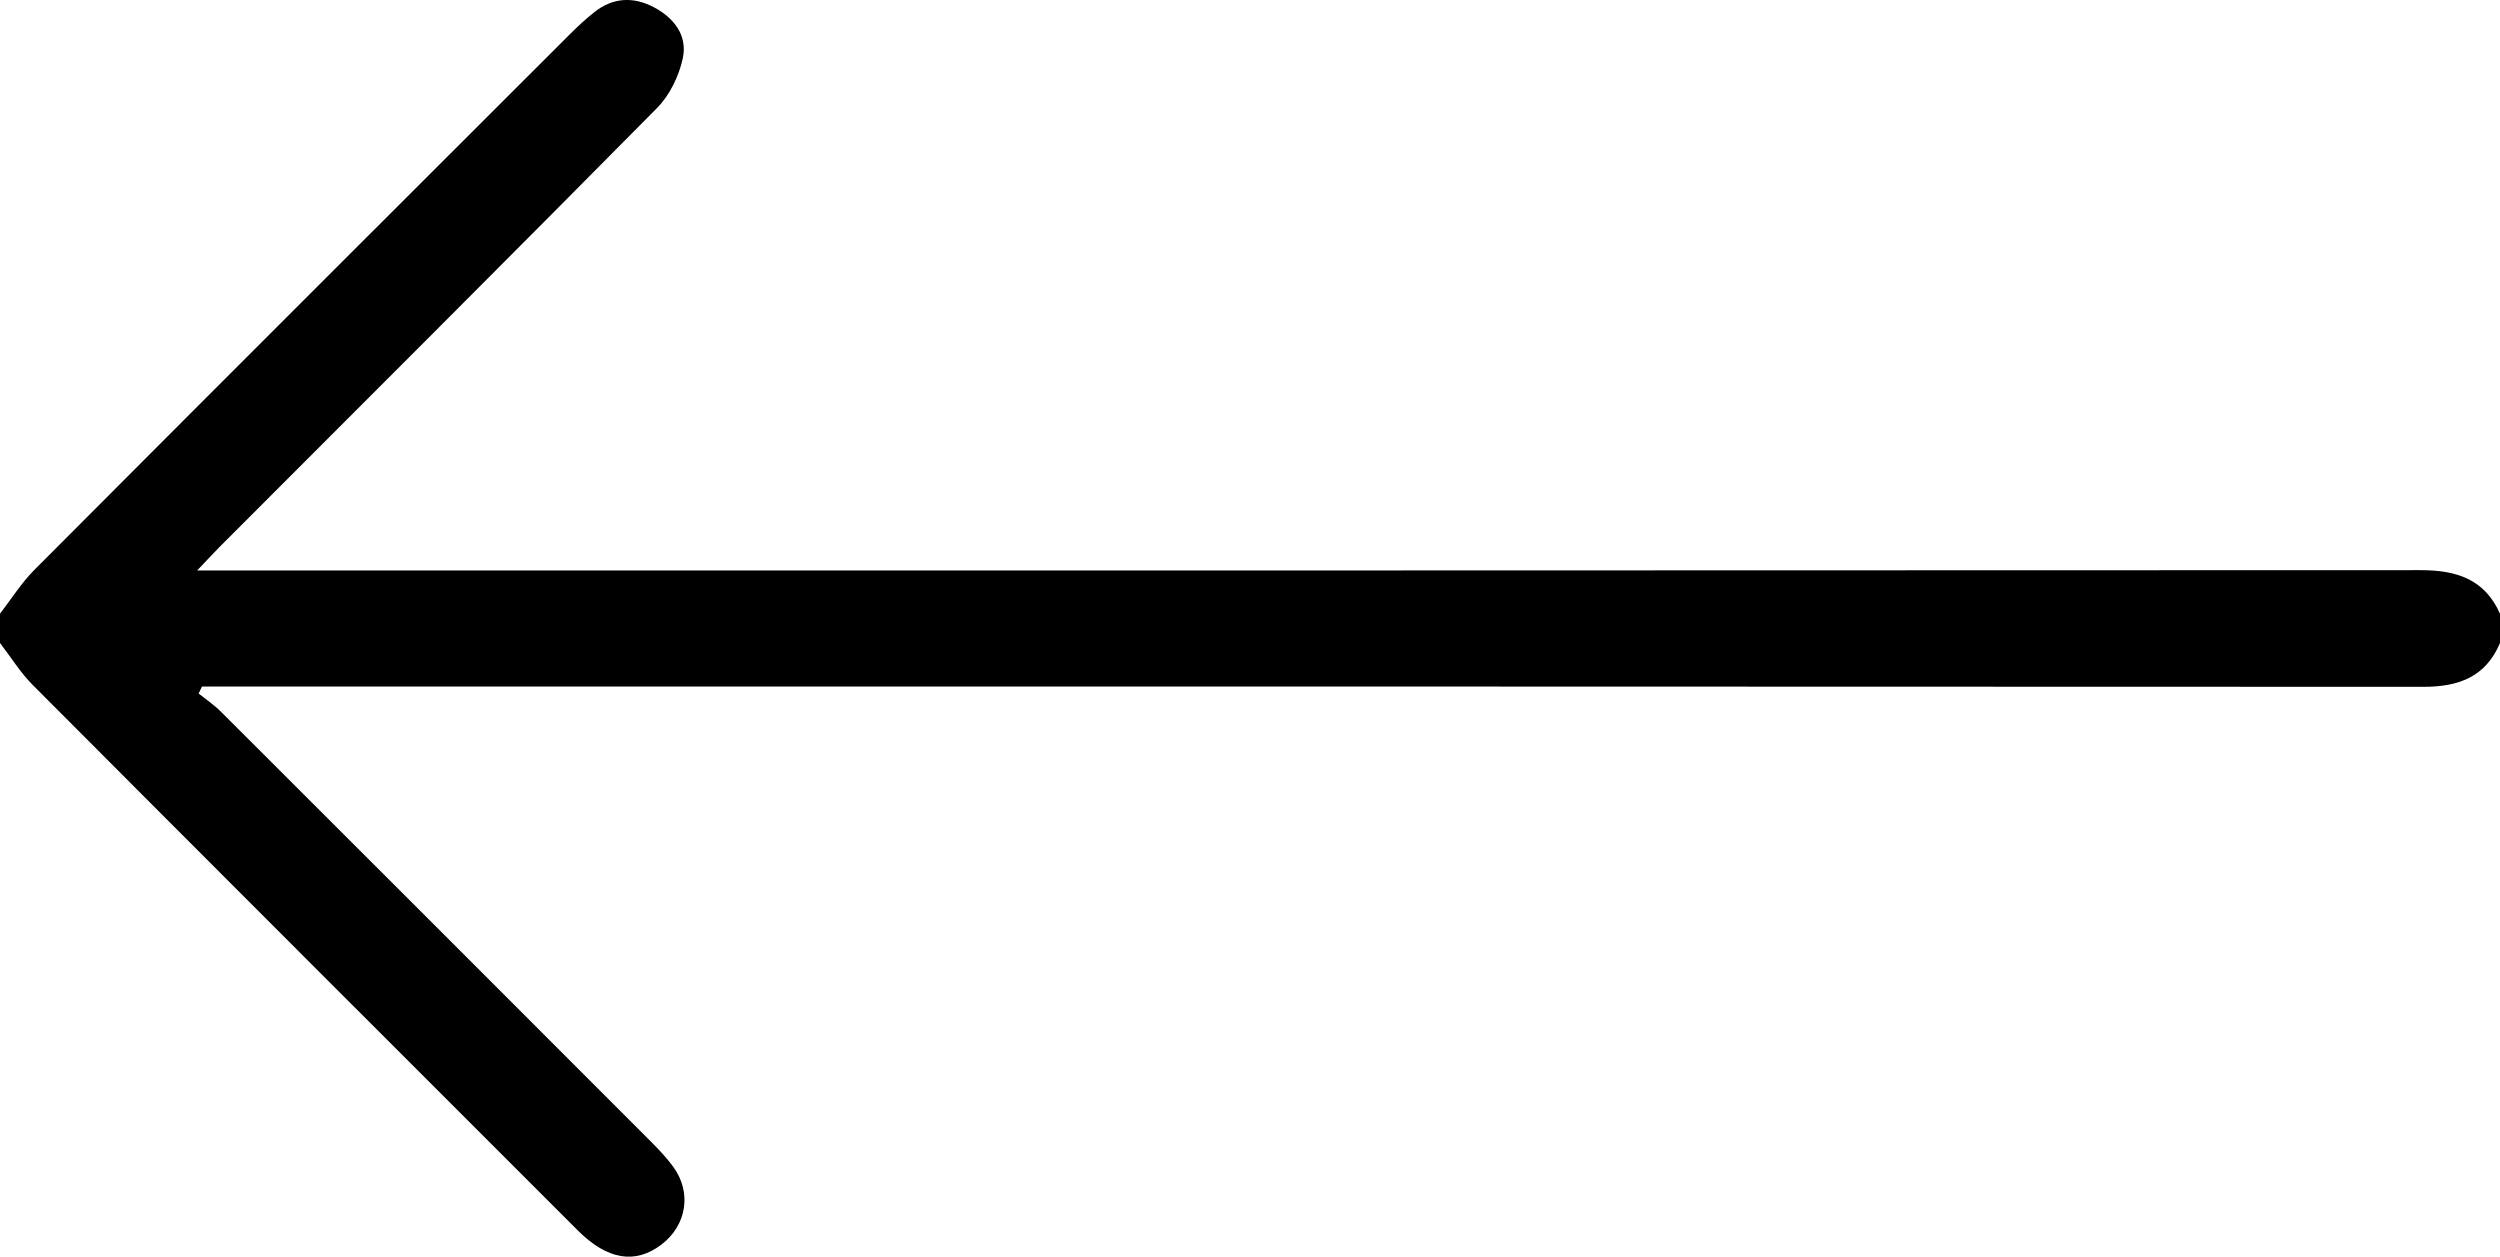
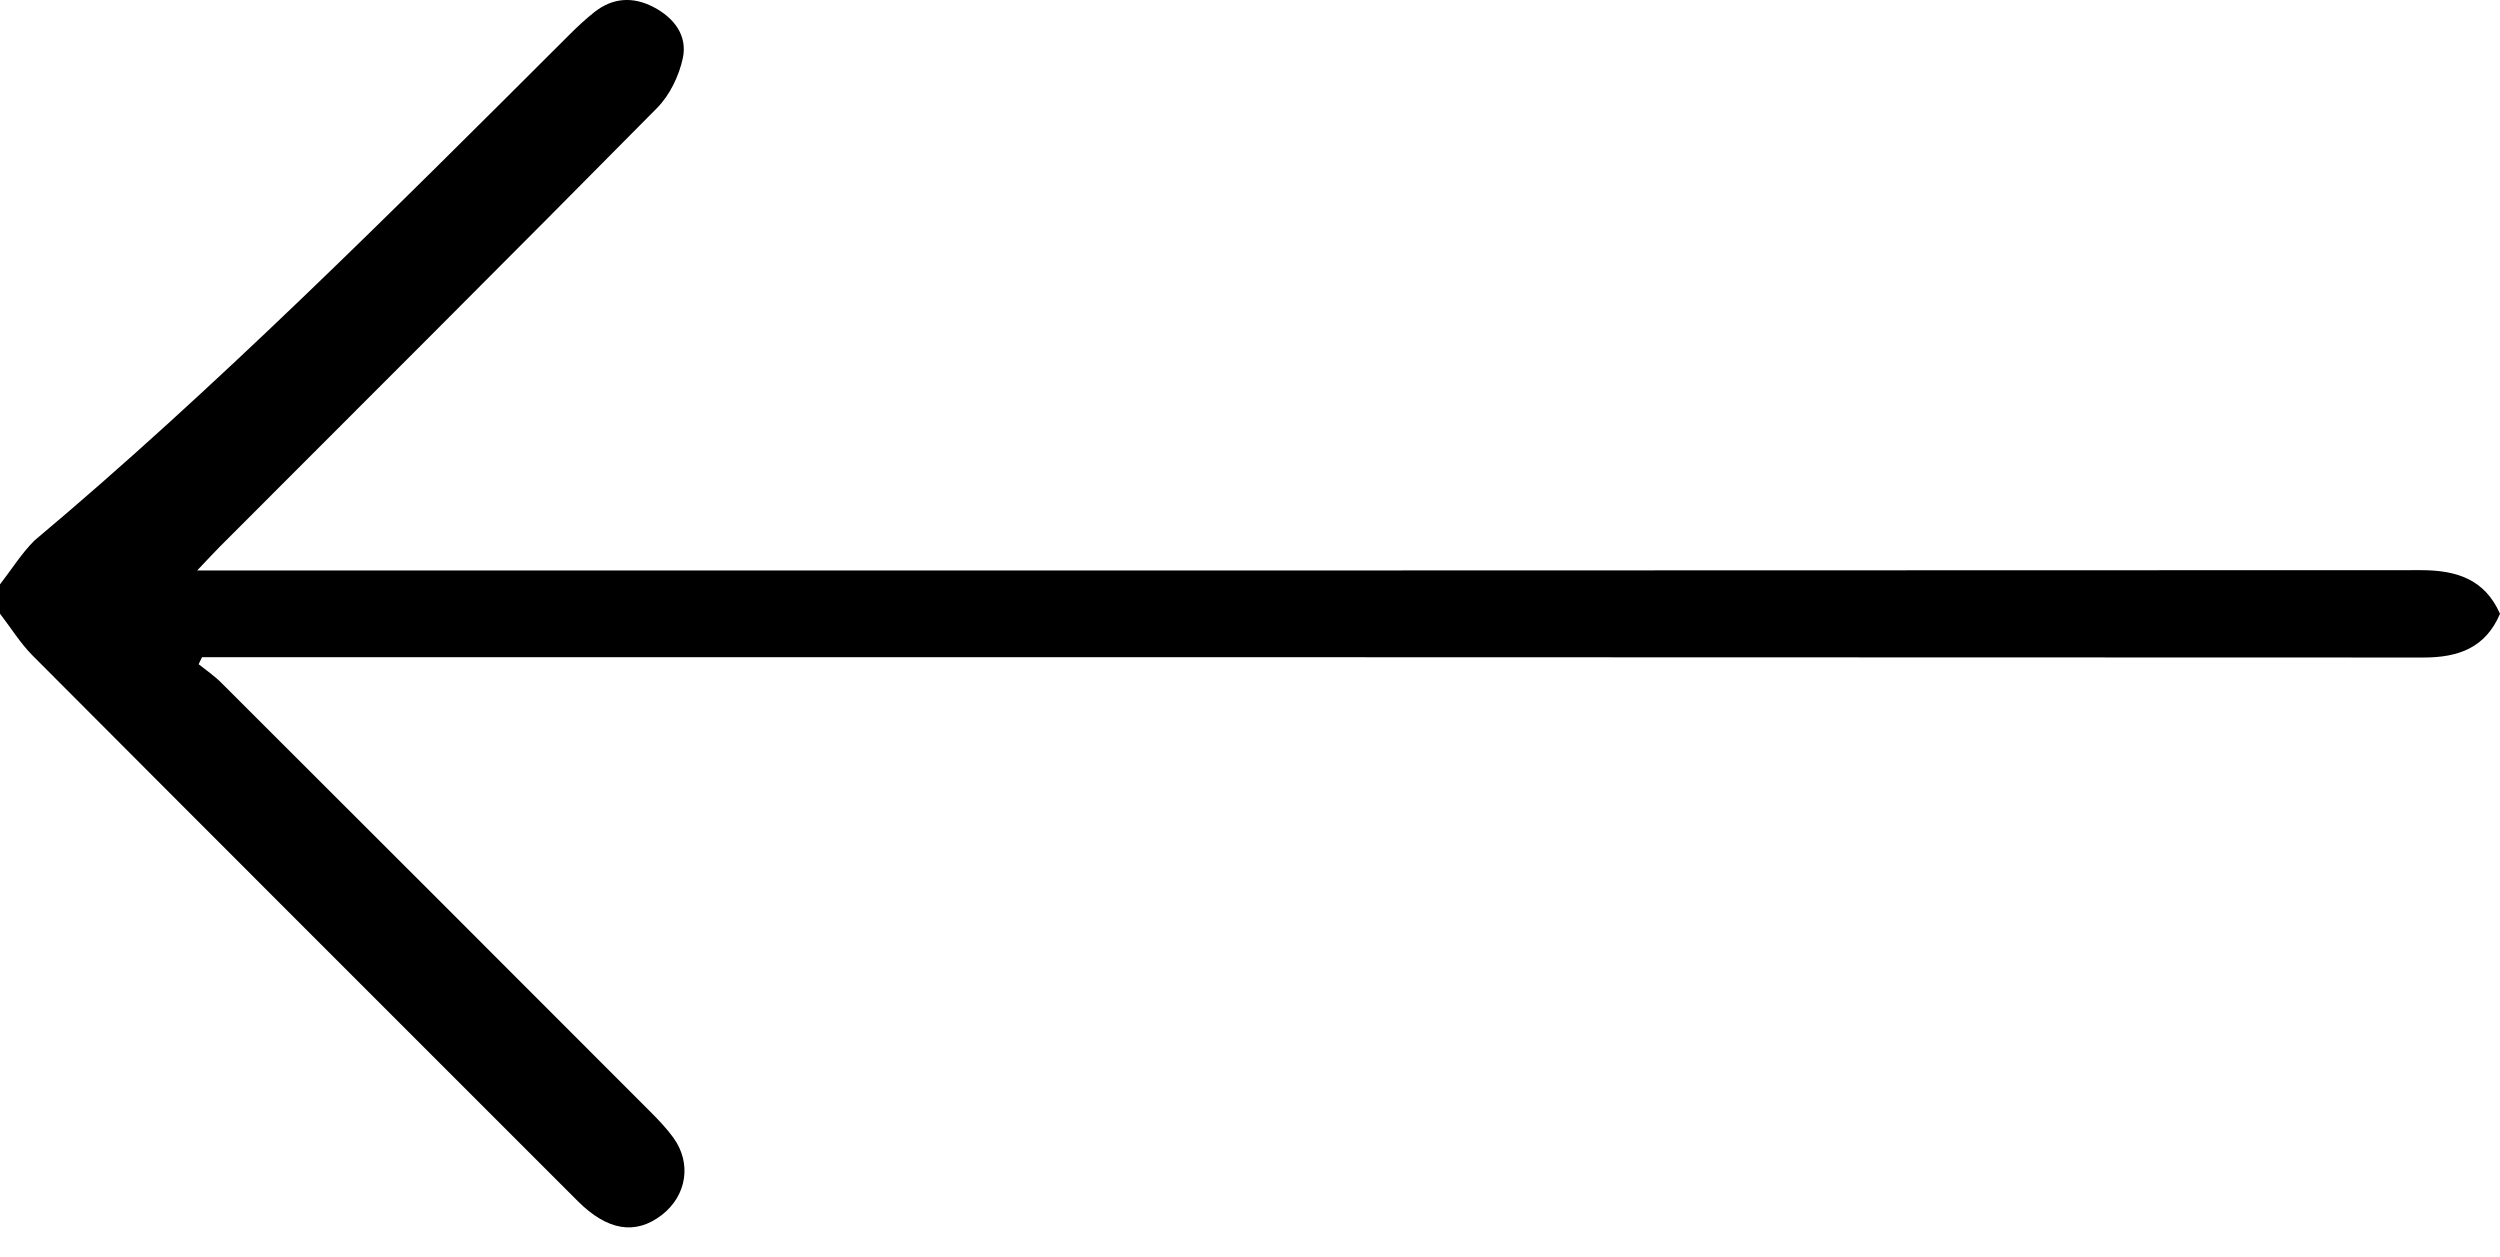
<svg xmlns="http://www.w3.org/2000/svg" id="Camada_2" data-name="Camada 2" viewBox="0 0 512 257.37">
  <g id="Camada_2-2" data-name="Camada 2">
    <g id="Camada_1-2" data-name="Camada 1-2">
-       <path d="m512,125.7v6c-2.95,6.95-8.48,8.96-15.65,8.96-149.76-.08-299.52-.06-449.28-.06h-5.7s-.69,1.43-.69,1.43c1.53,1.23,3.18,2.34,4.56,3.72,29.36,29.3,58.69,58.63,88,87.98,1.64,1.65,3.27,3.35,4.63,5.22,3.84,5.26,2.79,11.92-2.35,15.89-5.37,4.14-11.13,3.21-17.19-2.85-37.23-37.22-74.47-74.43-111.63-111.71-2.55-2.56-4.48-5.72-6.7-8.6v-6c2.33-3,4.37-6.29,7.03-8.96C43.48,80.15,80.02,43.66,116.55,7.17c1.65-1.65,3.36-3.25,5.18-4.69,3.77-2.98,7.91-3.22,12.11-1.03,4.2,2.18,7,5.83,6,10.47-.78,3.64-2.68,7.57-5.27,10.19-29.74,30.09-59.7,59.96-89.6,89.9-1.32,1.33-2.58,2.71-4.59,4.82h7.65c149.25,0,298.49.02,447.74-.06,7.28,0,13.07,1.81,16.22,8.91v.02Z" />
+       <path d="m512,125.7c-2.95,6.95-8.48,8.96-15.65,8.96-149.76-.08-299.52-.06-449.28-.06h-5.7s-.69,1.43-.69,1.43c1.53,1.23,3.18,2.34,4.56,3.72,29.36,29.3,58.69,58.63,88,87.98,1.64,1.65,3.27,3.35,4.63,5.22,3.84,5.26,2.79,11.92-2.35,15.89-5.37,4.14-11.13,3.21-17.19-2.85-37.23-37.22-74.47-74.43-111.63-111.71-2.55-2.56-4.48-5.72-6.7-8.6v-6c2.33-3,4.37-6.29,7.03-8.96C43.48,80.15,80.02,43.66,116.55,7.17c1.65-1.65,3.36-3.25,5.18-4.69,3.77-2.98,7.91-3.22,12.11-1.03,4.2,2.18,7,5.83,6,10.47-.78,3.64-2.68,7.57-5.27,10.19-29.74,30.09-59.7,59.96-89.6,89.9-1.32,1.33-2.58,2.71-4.59,4.82h7.65c149.25,0,298.49.02,447.74-.06,7.28,0,13.07,1.81,16.22,8.91v.02Z" />
    </g>
  </g>
</svg>